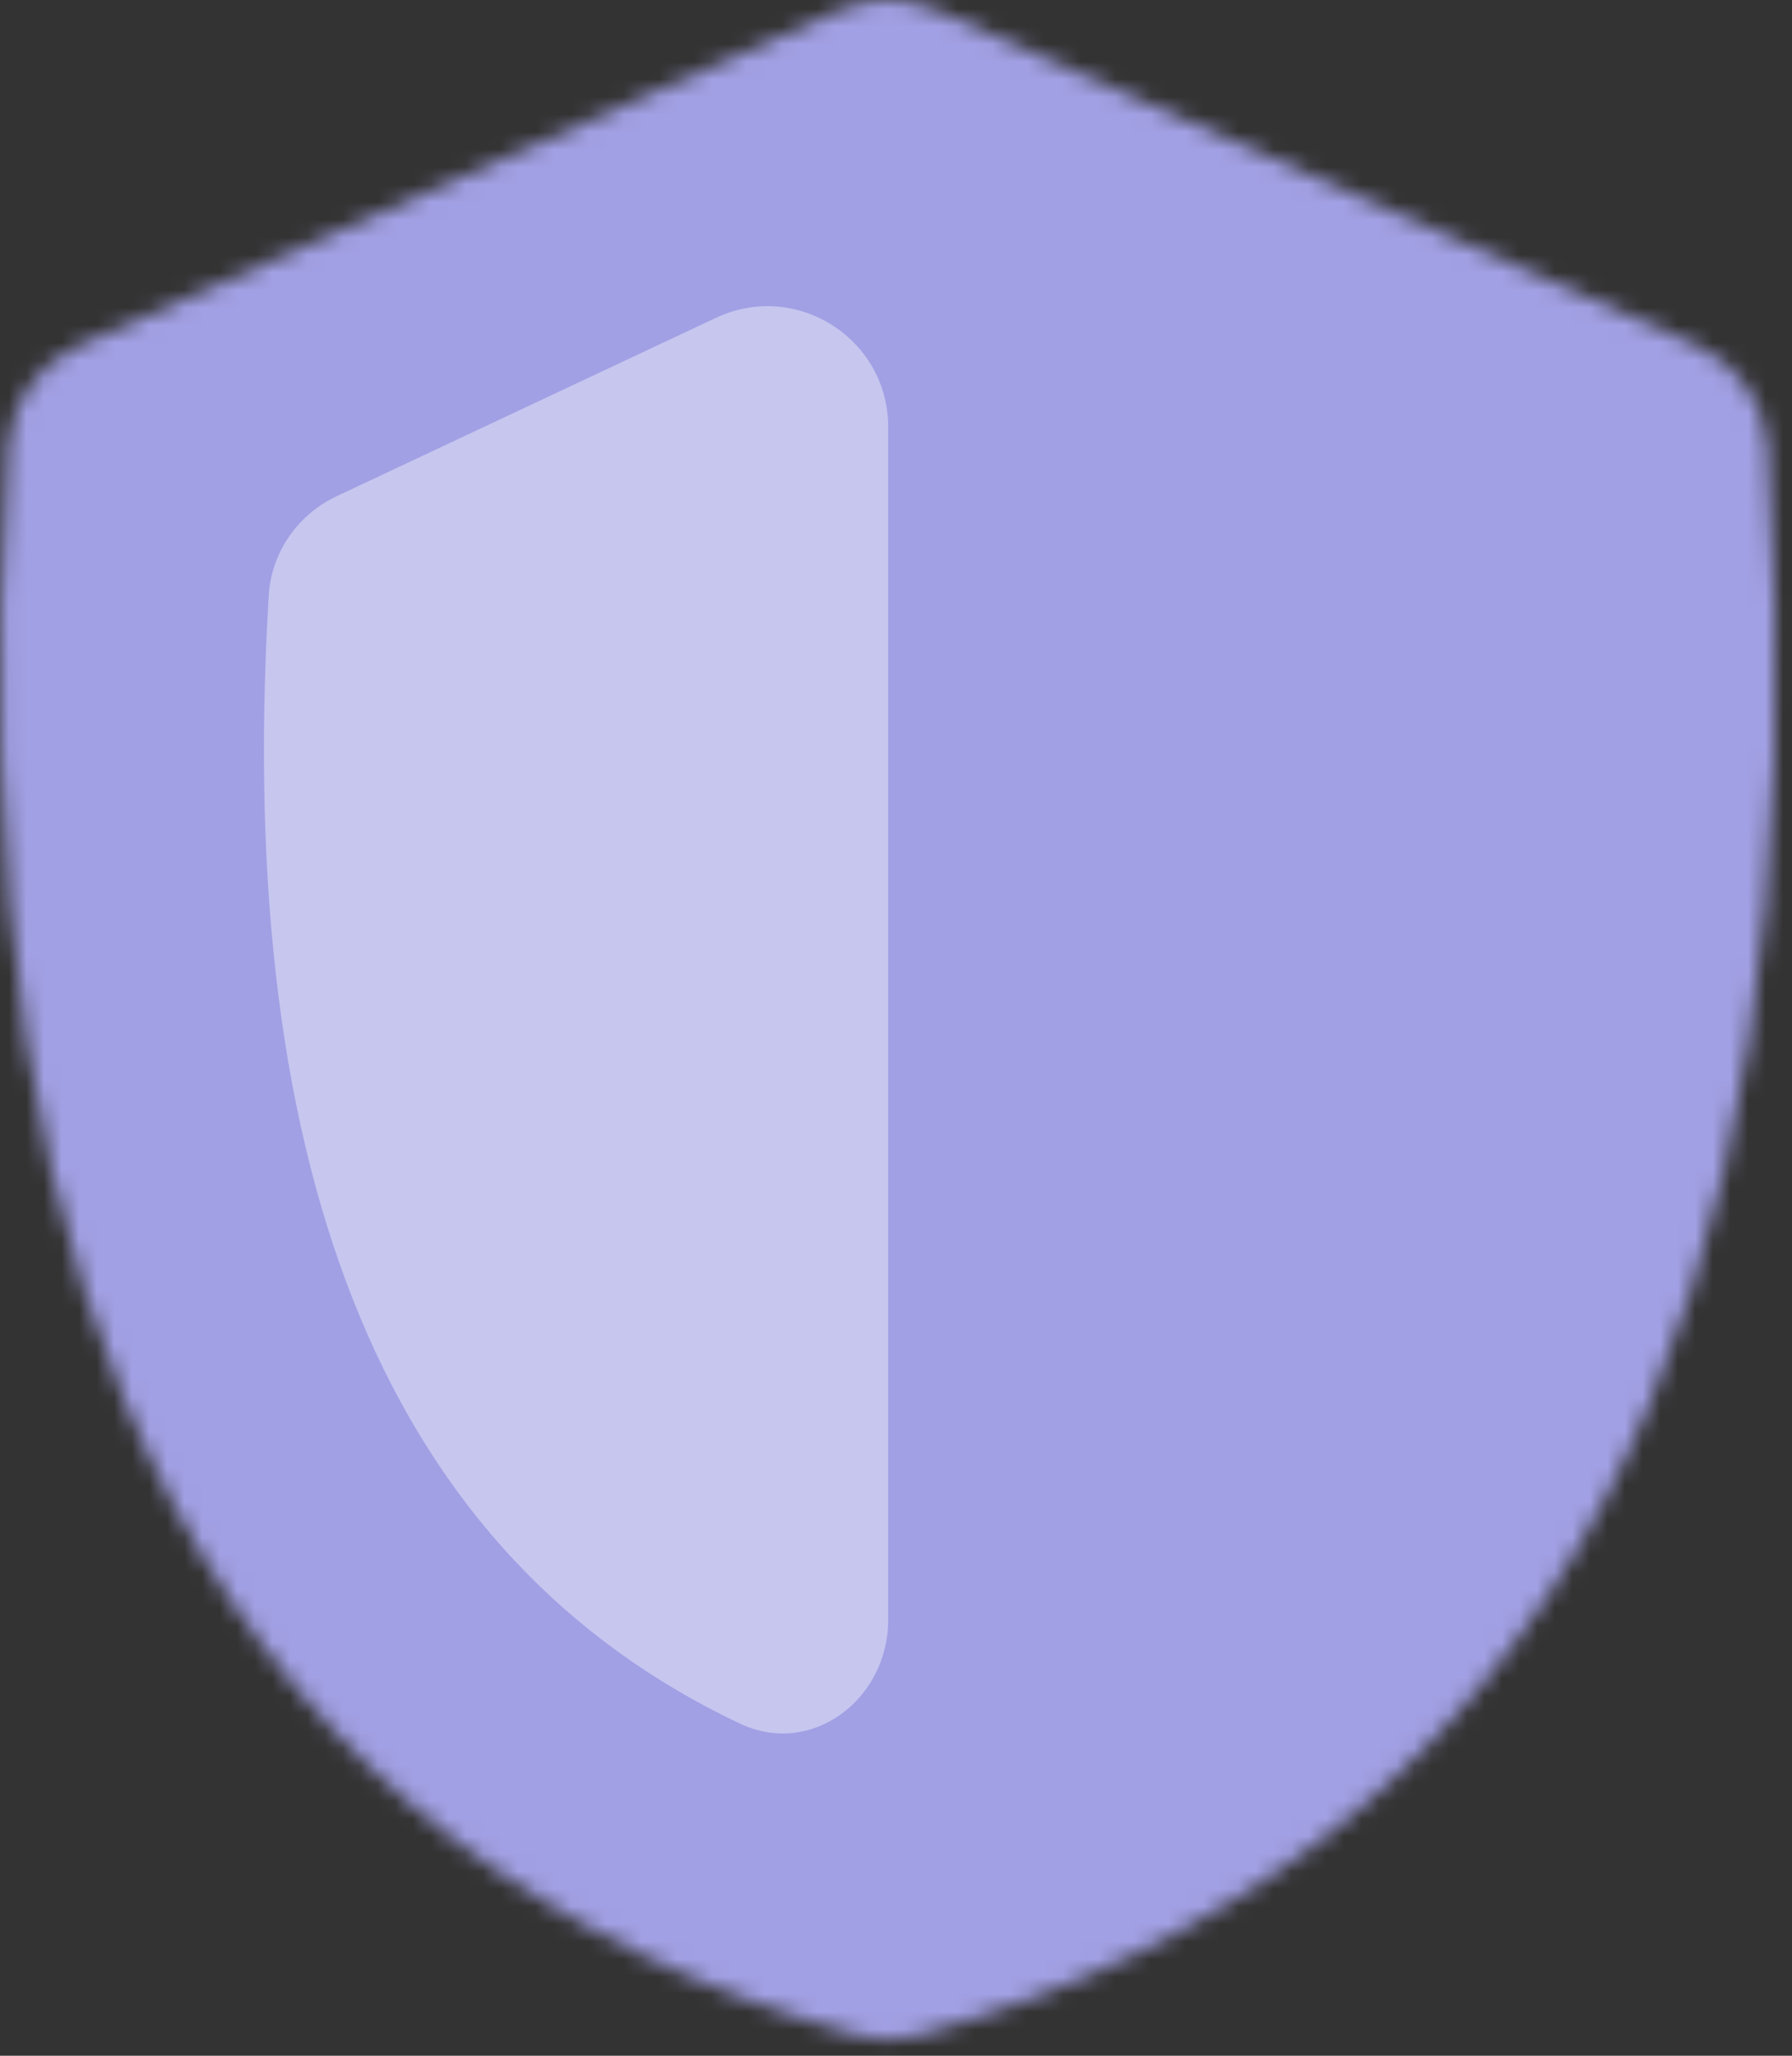
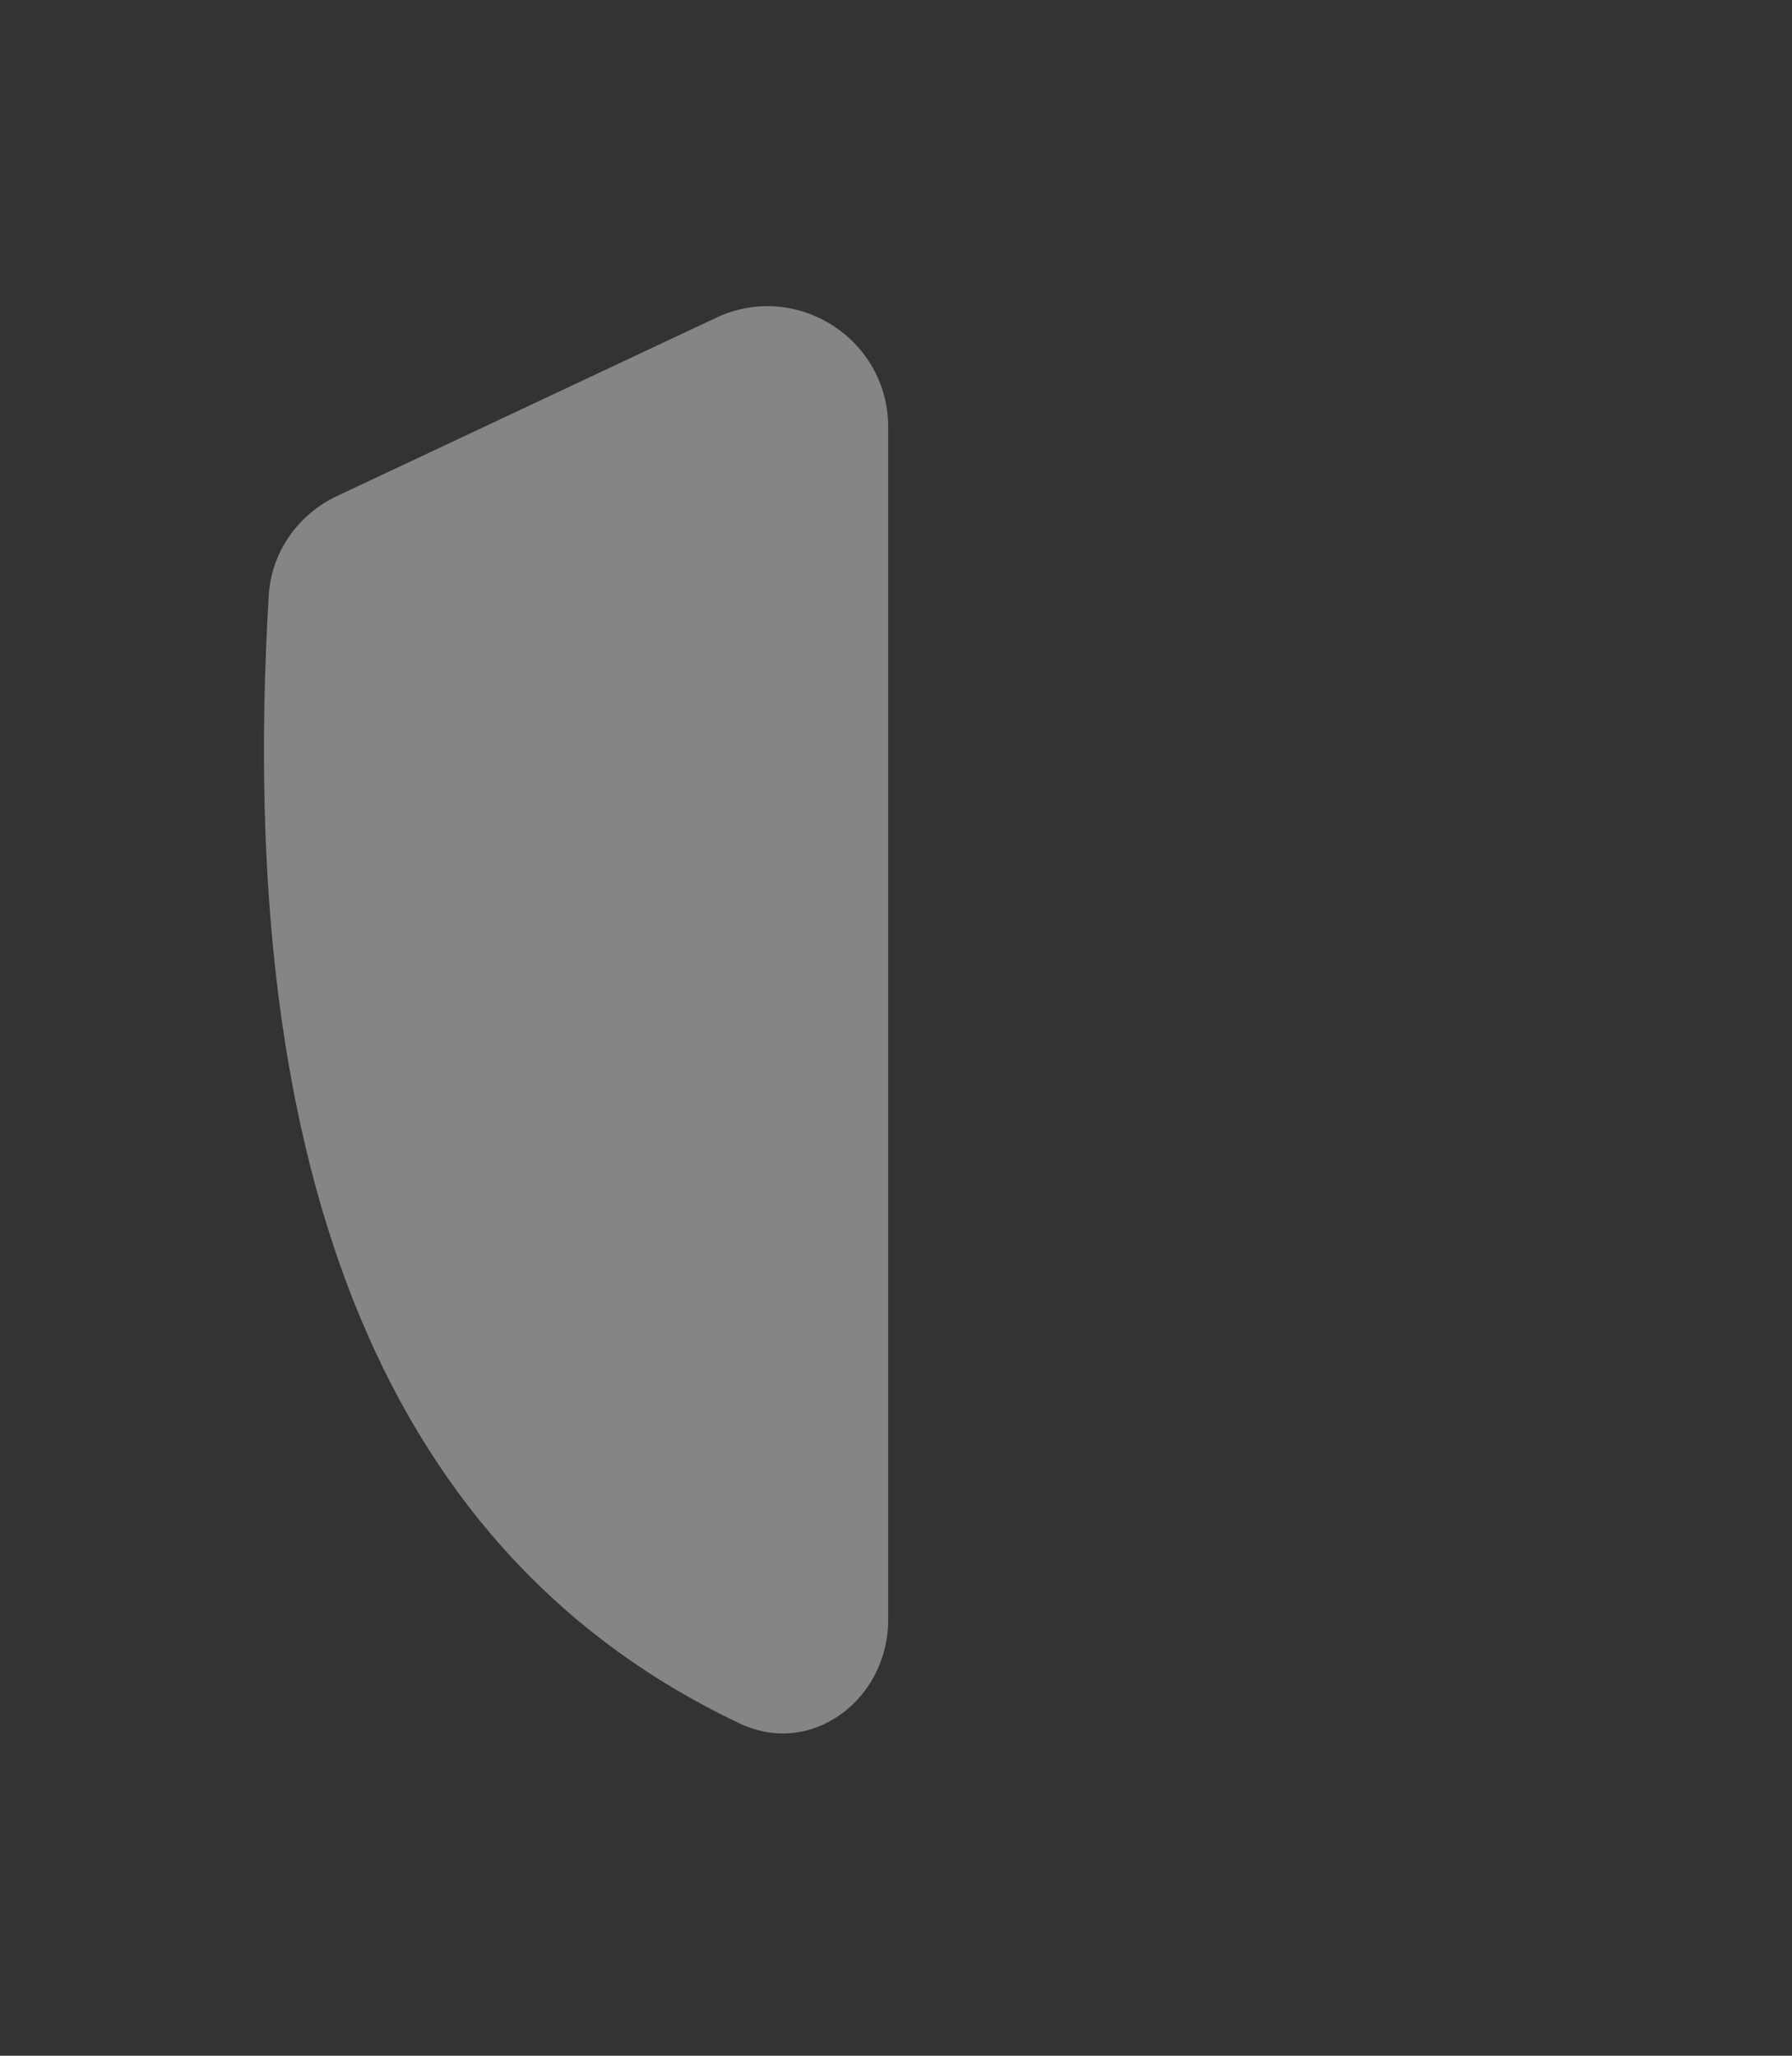
<svg xmlns="http://www.w3.org/2000/svg" fill="none" height="100%" overflow="visible" preserveAspectRatio="none" style="display: block;" viewBox="0 0 102 117" width="100%">
  <rect x="0" y="0" width="102" height="117" fill="#333333" stroke="none" />
  <g id="Group 1000006152">
    <g id="Mask group">
      <mask height="117" id="mask0_0_59378" maskUnits="userSpaceOnUse" style="mask-type:alpha" width="102" x="0" y="0">
        <g id="Group">
-           <path clip-rule="evenodd" d="M0.469 25.351C0.642 22.851 2.214 20.663 4.507 19.652L47.763 0.584C49.53 -0.195 51.542 -0.195 53.309 0.584L96.566 19.652C98.858 20.663 100.43 22.851 100.604 25.351C104.105 75.697 87.988 105.867 52.254 115.857C51.137 116.169 49.935 116.169 48.819 115.857C13.083 105.867 -3.032 75.697 0.469 25.351Z" fill="url(#paint0_linear_0_59378)" fill-rule="evenodd" id="Vector" />
+           <path clip-rule="evenodd" d="M0.469 25.351C0.642 22.851 2.214 20.663 4.507 19.652C49.53 -0.195 51.542 -0.195 53.309 0.584L96.566 19.652C98.858 20.663 100.43 22.851 100.604 25.351C104.105 75.697 87.988 105.867 52.254 115.857C51.137 116.169 49.935 116.169 48.819 115.857C13.083 105.867 -3.032 75.697 0.469 25.351Z" fill="url(#paint0_linear_0_59378)" fill-rule="evenodd" id="Vector" />
        </g>
      </mask>
      <g mask="url(#mask0_0_59378)">
-         <rect fill="#A2A0E4" height="192.716" id="tapestry_platform 3" width="462.703" x="-146.715" y="-25.54" />
-       </g>
+         </g>
    </g>
    <g id="Group_2">
      <path d="M19.176 28.234L40.757 18.087C45.316 15.943 50.556 19.269 50.556 24.308V92.181C50.556 96.718 46.201 100.033 42.101 98.089C22.24 88.677 13.305 67.279 15.296 33.894C15.442 31.439 16.95 29.28 19.176 28.234Z" fill="white" fill-opacity="0.4" id="Vector_2" />
    </g>
  </g>
  <defs>
    <linearGradient gradientUnits="userSpaceOnUse" id="paint0_linear_0_59378" x1="-0" x2="115.72" y1="-0.638" y2="99.367">
      <stop stop-color="#FF4F42" />
      <stop offset="1" stop-color="#FF8E3C" />
    </linearGradient>
  </defs>
</svg>